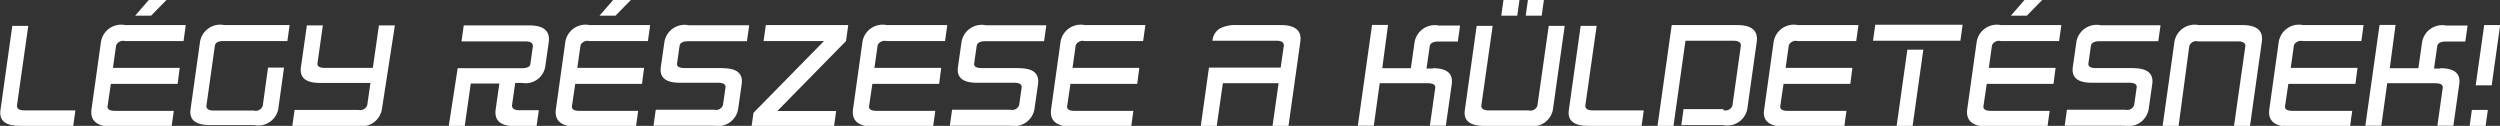
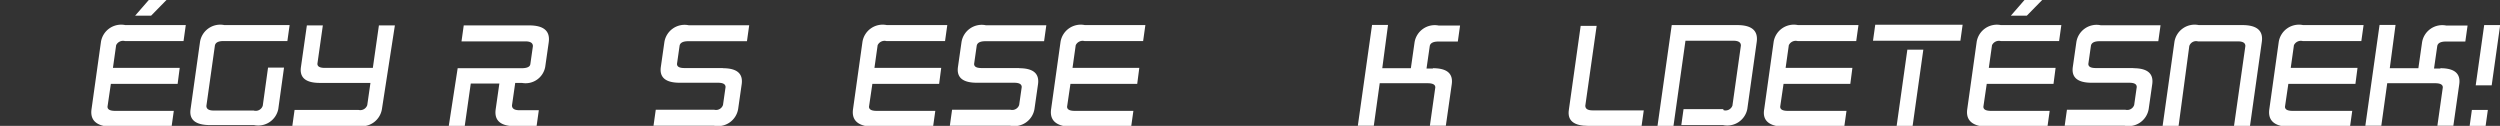
<svg xmlns="http://www.w3.org/2000/svg" viewBox="0 0 156.5 7.88">
  <rect x="0" y="0" width="156.5" height="7.88" fill="#333333" stroke="none" />
  <defs>
    <style>.a{fill:#fff;}</style>
  </defs>
  <title>marslander-legy-resze</title>
-   <path class="a" d="M221,555.61q-1.37,0-1.22-1l0.74-5.26h1l-0.71,5q0,0.29.46,0.29h3.2l-0.14,1H221Z" transform="translate(-219.75 -547.73)" />
  <path class="a" d="M225.48,554.56l0.59-4.21a1.28,1.28,0,0,1,1.52-1.05h3.79l-0.14,1h-3.67a0.48,0.48,0,0,0-.55.26l-0.2,1.42H231l-0.13,1h-4.18l-0.21,1.43c0,0.17.15,0.26,0.48,0.26h3.67l-0.14,1H226.7Q225.33,555.61,225.48,554.56Zm3.73-5.85h-1l0.87-1h1.11Z" transform="translate(-219.75 -547.73)" />
  <path class="a" d="M236.2,554.34l0.33-2.38h1l-0.36,2.6a1.28,1.28,0,0,1-1.52,1H232.9q-1.37,0-1.22-1l0.59-4.2a1.28,1.28,0,0,1,1.52-1.06h4.09l-0.14,1h-4q-0.5,0-.54.3l-0.53,3.76q0,0.29.46,0.29h2.5A0.46,0.46,0,0,0,236.2,554.34Z" transform="translate(-219.75 -547.73)" />
  <path class="a" d="M243.66,554.55a1.28,1.28,0,0,1-1.52,1.06h-4.09l0.14-1h4a0.46,0.46,0,0,0,.55-0.3l0.2-1.39h-3.17q-1.33,0-1.18-1l0.37-2.6h1l-0.34,2.4c0,0.17.14,0.26,0.47,0.26h3l0.38-2.66h1Z" transform="translate(-219.75 -547.73)" />
  <path class="a" d="M252,552.94l-0.2,1.39q0,0.3.47,0.3h1.21l-0.14,1H252q-1.37,0-1.22-1.06l0.23-1.61h-1.79l-0.38,2.67h-1L248.4,552h4c0.35,0,.53-0.09.55-0.26l0.16-1.12q0-.3-0.47-0.3h-4l0.14-1h4.1q1.37,0,1.22,1.06l-0.22,1.54a1.25,1.25,0,0,1-1.46,1H252Z" transform="translate(-219.75 -547.73)" />
-   <path class="a" d="M254.55,554.56l0.59-4.21a1.28,1.28,0,0,1,1.52-1.05h3.79l-0.14,1h-3.67a0.48,0.48,0,0,0-.55.26l-0.2,1.42h4.18l-0.13,1h-4.18l-0.21,1.43c0,0.17.15,0.26,0.48,0.26h3.67l-0.14,1h-3.79Q254.4,555.61,254.55,554.56Zm3.73-5.85h-1l0.87-1h1.11Z" transform="translate(-219.75 -547.73)" />
  <path class="a" d="M265,552q1.32,0,1.18,1l-0.22,1.54a1.28,1.28,0,0,1-1.52,1.06h-3.78l0.14-1h3.66a0.46,0.46,0,0,0,.55-0.3l0.16-1.12q0-.27-0.47-0.27H262.3q-1.33,0-1.18-1l0.22-1.54a1.28,1.28,0,0,1,1.52-1.06h3.79l-0.14,1h-3.67q-0.51,0-.55.3l-0.16,1.12c0,0.17.14,0.26,0.47,0.26H265Z" transform="translate(-219.75 -547.73)" />
-   <path class="a" d="M272.1,554.63l-0.14,1H266.8l0.12-.84,4.41-4.49h-3.78l0.14-1h5.16l-0.14,1-4.3,4.38h3.69Z" transform="translate(-219.75 -547.73)" />
  <path class="a" d="M273.15,554.56l0.59-4.21a1.28,1.28,0,0,1,1.52-1.05h3.79l-0.14,1h-3.67a0.48,0.48,0,0,0-.55.26l-0.2,1.42h4.18l-0.13,1h-4.18l-0.21,1.43c0,0.17.15,0.26,0.48,0.26h3.67l-0.14,1h-3.79Q273,555.61,273.15,554.56Z" transform="translate(-219.75 -547.73)" />
  <path class="a" d="M283.55,552q1.32,0,1.18,1l-0.22,1.54a1.28,1.28,0,0,1-1.52,1.06h-3.78l0.14-1H283a0.46,0.46,0,0,0,.55-0.3l0.16-1.12q0-.27-0.47-0.27H280.9q-1.33,0-1.18-1l0.22-1.54a1.28,1.28,0,0,1,1.52-1.06h3.79l-0.14,1h-3.67q-0.51,0-.55.3l-0.16,1.12c0,0.17.14,0.26,0.47,0.26h2.35Z" transform="translate(-219.75 -547.73)" />
  <path class="a" d="M285.55,554.56l0.59-4.21a1.28,1.28,0,0,1,1.52-1.05h3.79l-0.14,1h-3.67a0.48,0.48,0,0,0-.55.26l-0.2,1.42h4.18l-0.13,1h-4.18l-0.21,1.43c0,0.17.15,0.26,0.48,0.26h3.67l-0.14,1h-3.79Q285.4,555.61,285.55,554.56Z" transform="translate(-219.75 -547.73)" />
-   <path class="a" d="M299.93,549.3c0.91,0,1.32.35,1.22,1.05l-0.74,5.26h-1l0.38-2.67H296.3l-0.38,2.67h-1l0.51-3.65h4.49l0.2-1.39q0-.29-0.47-0.29h-4a1,1,0,0,1,.45-0.76,2.09,2.09,0,0,1,1.06-.22h2.73Z" transform="translate(-219.75 -547.73)" />
  <path class="a" d="M309.45,552q1.32,0,1.18,1l-0.37,2.6h-1l0.34-2.4q0-.26-0.48-0.26h-3l-0.37,2.66h-1l0.89-6.31h1L306.28,552h1.79l0.23-1.61a1.28,1.28,0,0,1,1.52-1.06h1.33l-0.14,1H309.8q-0.51,0-.55.3l-0.2,1.39h0.4Z" transform="translate(-219.75 -547.73)" />
-   <path class="a" d="M312.67,555.61q-1.37,0-1.22-1l0.74-5.26h1l-0.71,5q0,0.29.46,0.29h2.5a0.46,0.46,0,0,0,.55-0.29l0.71-5h1l-0.74,5.26a1.28,1.28,0,0,1-1.52,1h-2.73Zm2.06-6.9h-1l0.14-1h1Zm1.53,0h-1l0.14-1h1Z" transform="translate(-219.75 -547.73)" />
  <path class="a" d="M319.18,555.61q-1.37,0-1.22-1l0.74-5.26h1l-0.71,5q0,0.29.46,0.29h3.2l-0.14,1h-3.31Z" transform="translate(-219.75 -547.73)" />
  <path class="a" d="M327.65,554.63a0.46,0.46,0,0,0,.55-0.29l0.53-3.76q0-.3-0.47-0.3h-3l-0.75,5.33h-1l0.89-6.31h4.1q1.37,0,1.22,1.06l-0.59,4.2a1.28,1.28,0,0,1-1.52,1H325l0.14-1h2.48Z" transform="translate(-219.75 -547.73)" />
  <path class="a" d="M330.19,554.56l0.59-4.21a1.28,1.28,0,0,1,1.52-1.05h3.79l-0.14,1h-3.67a0.48,0.48,0,0,0-.55.26l-0.2,1.42h4.18l-0.13,1H331.4l-0.21,1.43c0,0.17.15,0.26,0.48,0.26h3.67l-0.14,1h-3.79Q330,555.61,330.19,554.56Z" transform="translate(-219.75 -547.73)" />
  <path class="a" d="M337,550.28l0.14-1h5.47l-0.14,1H337Zm3.15,0.56-0.67,4.77h-1l0.67-4.77h1Z" transform="translate(-219.75 -547.73)" />
  <path class="a" d="M342.9,554.56l0.59-4.21A1.28,1.28,0,0,1,345,549.3h3.79l-0.14,1H345a0.48,0.48,0,0,0-.55.26l-0.2,1.42h4.18l-0.13,1h-4.18l-0.21,1.43c0,0.17.15,0.26,0.48,0.26h3.67l-0.14,1h-3.79Q342.75,555.61,342.9,554.56Zm3.73-5.85h-1l0.87-1h1.11Z" transform="translate(-219.75 -547.73)" />
  <path class="a" d="M353.3,552q1.32,0,1.18,1l-0.22,1.54a1.28,1.28,0,0,1-1.52,1.06H349l0.14-1h3.66a0.46,0.46,0,0,0,.55-0.3l0.16-1.12c0-.18-0.14-0.27-0.47-0.27h-2.35q-1.33,0-1.18-1l0.22-1.54a1.28,1.28,0,0,1,1.52-1.06H355l-0.14,1h-3.67q-0.51,0-.55.3l-0.16,1.12c0,0.17.14,0.26,0.47,0.26h2.35Z" transform="translate(-219.75 -547.73)" />
  <path class="a" d="M356.13,555.61h-1l0.74-5.26a1.28,1.28,0,0,1,1.52-1.05h2.73q1.37,0,1.22,1.05l-0.74,5.26h-1l0.71-5q0-.29-0.47-0.29h-2.5a0.45,0.45,0,0,0-.54.29Z" transform="translate(-219.75 -547.73)" />
  <path class="a" d="M361.81,554.56l0.59-4.21a1.28,1.28,0,0,1,1.52-1.05h3.79l-0.14,1H363.9a0.48,0.48,0,0,0-.55.26l-0.2,1.42h4.18l-0.13,1H363l-0.21,1.43c0,0.17.15,0.26,0.48,0.26H367l-0.14,1H363Q361.66,555.61,361.81,554.56Z" transform="translate(-219.75 -547.73)" />
  <path class="a" d="M372.52,552q1.32,0,1.18,1l-0.37,2.6h-1l0.34-2.4q0-.26-0.48-0.26h-3l-0.37,2.66h-1l0.89-6.31h1L369.35,552h1.79l0.23-1.61a1.28,1.28,0,0,1,1.52-1.06h1.33l-0.14,1h-1.21q-0.51,0-.55.3l-0.2,1.39h0.4Z" transform="translate(-219.75 -547.73)" />
  <path class="a" d="M375.35,555.61h-1l0.14-1h1Zm-0.62-2.54,0.53-3.77h1l-0.53,3.77h-1Z" transform="translate(-219.75 -547.73)" />
</svg>